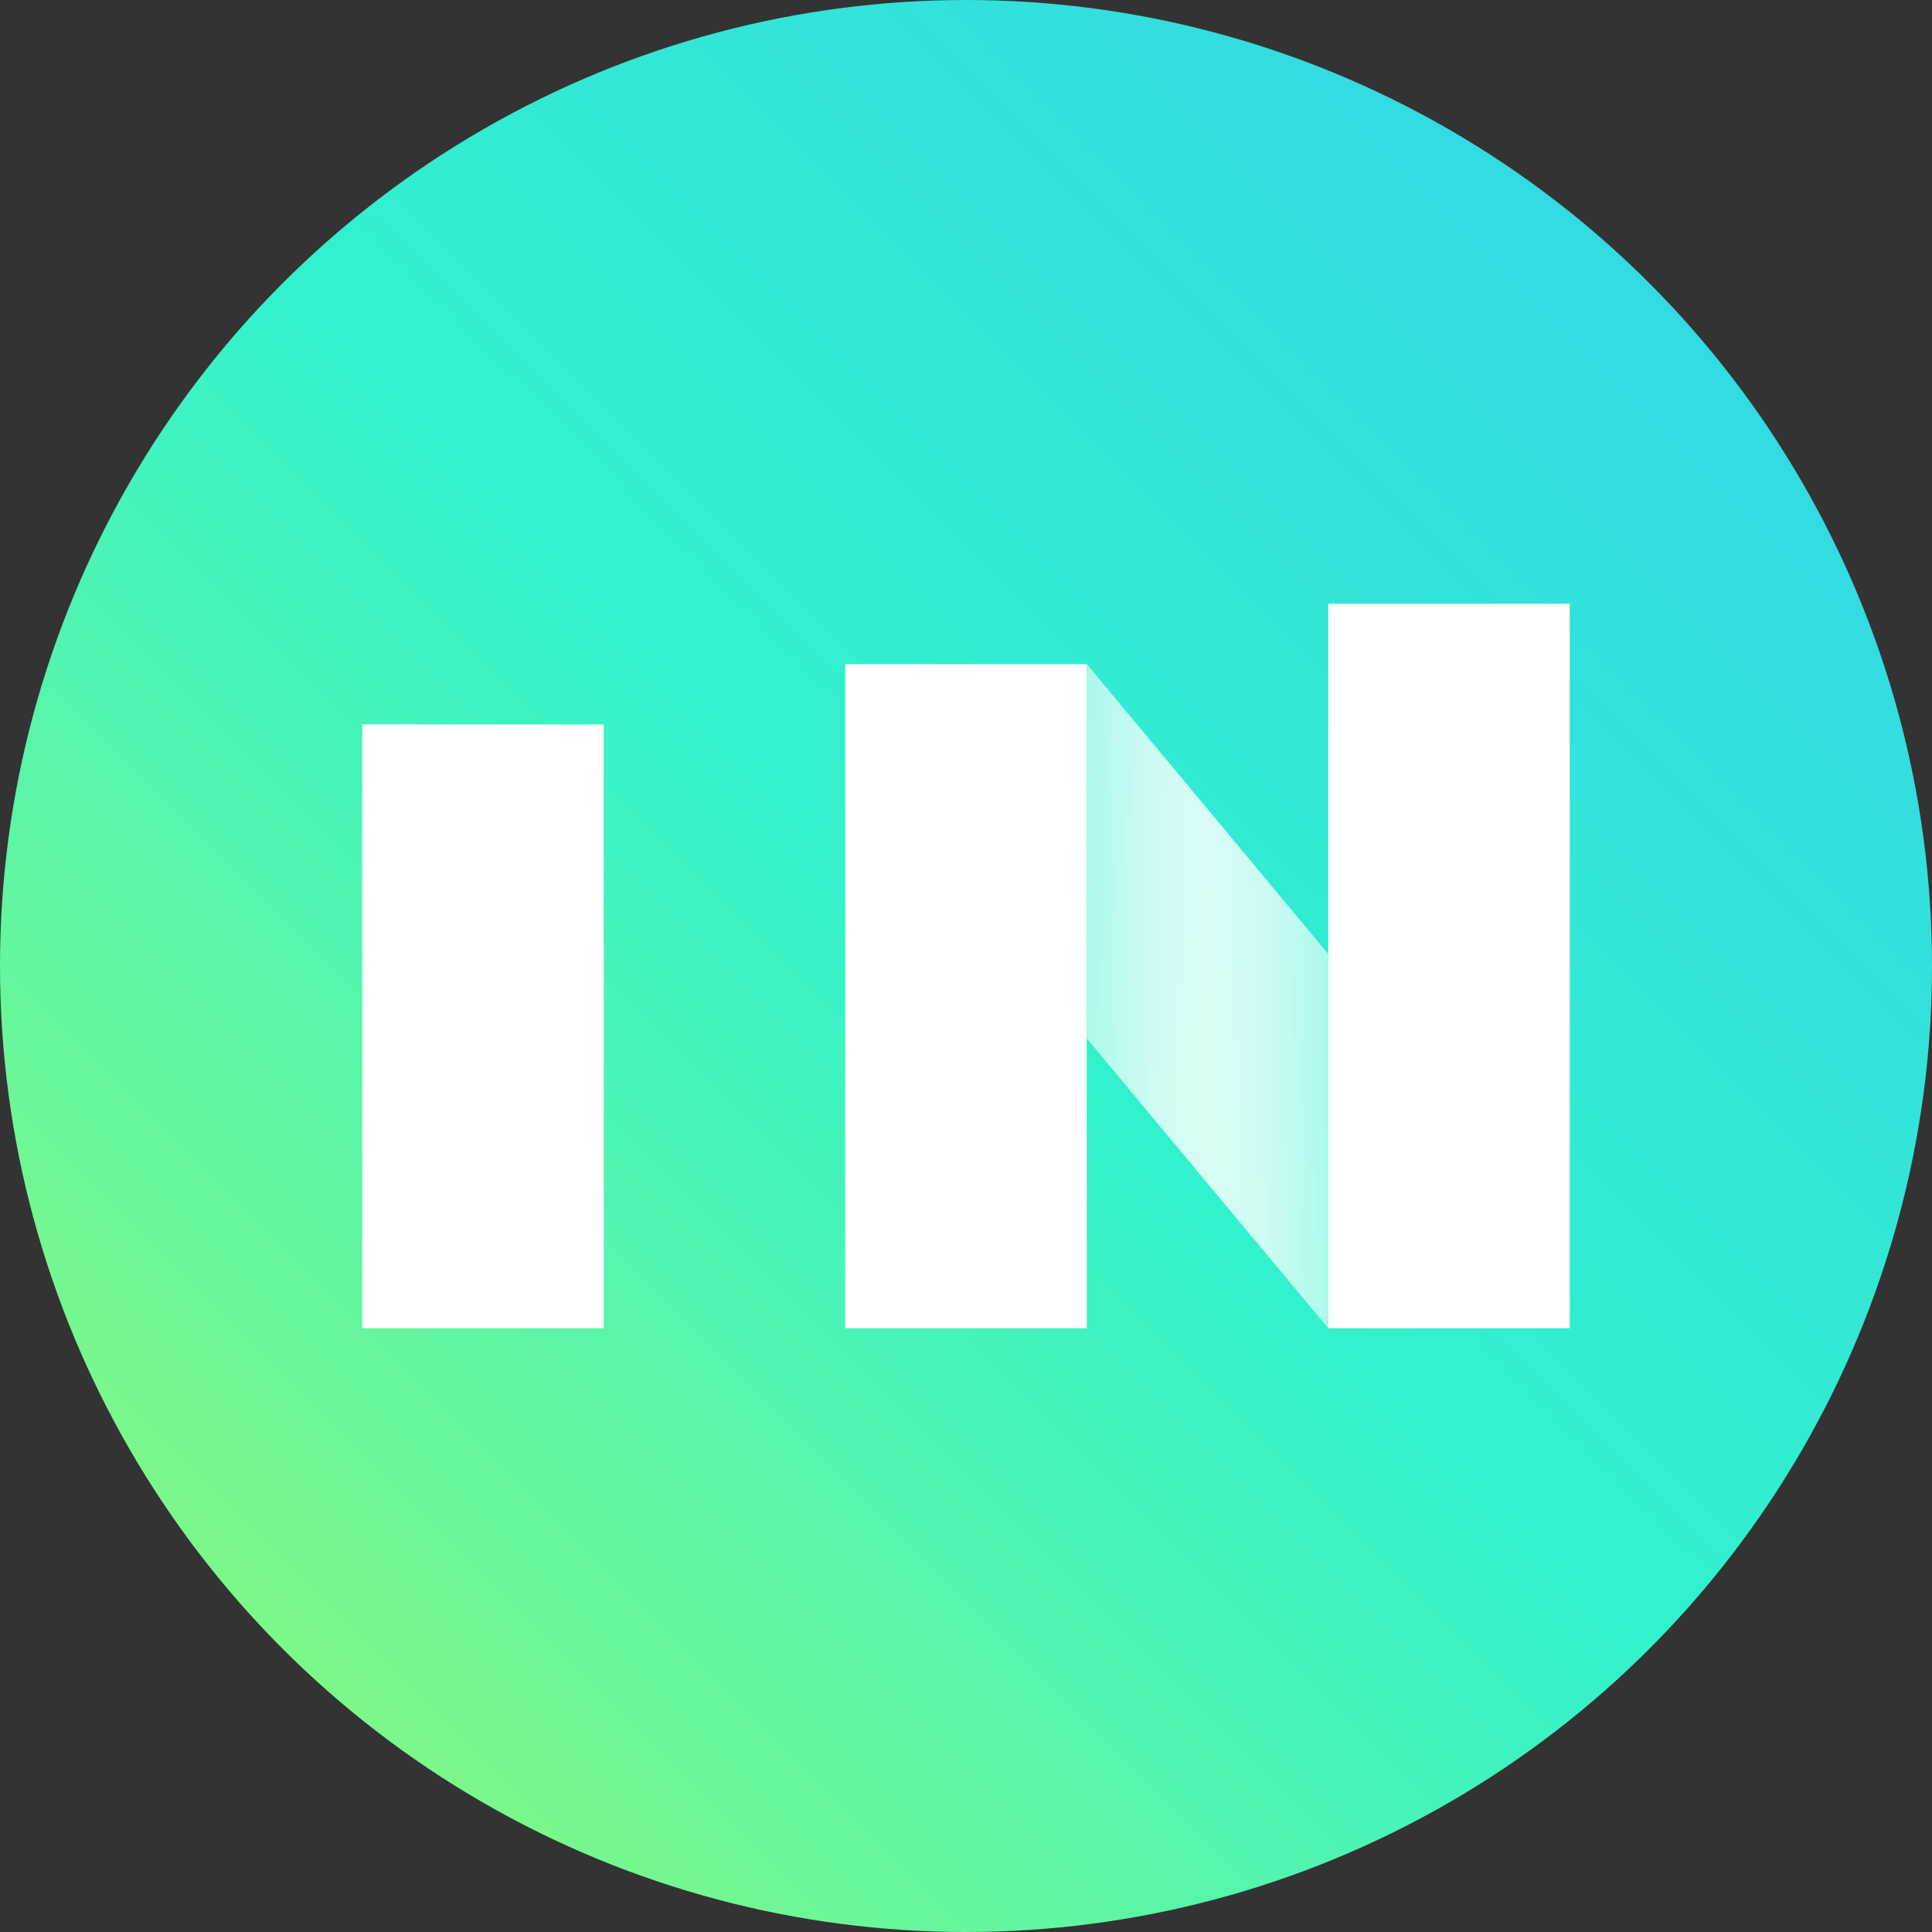
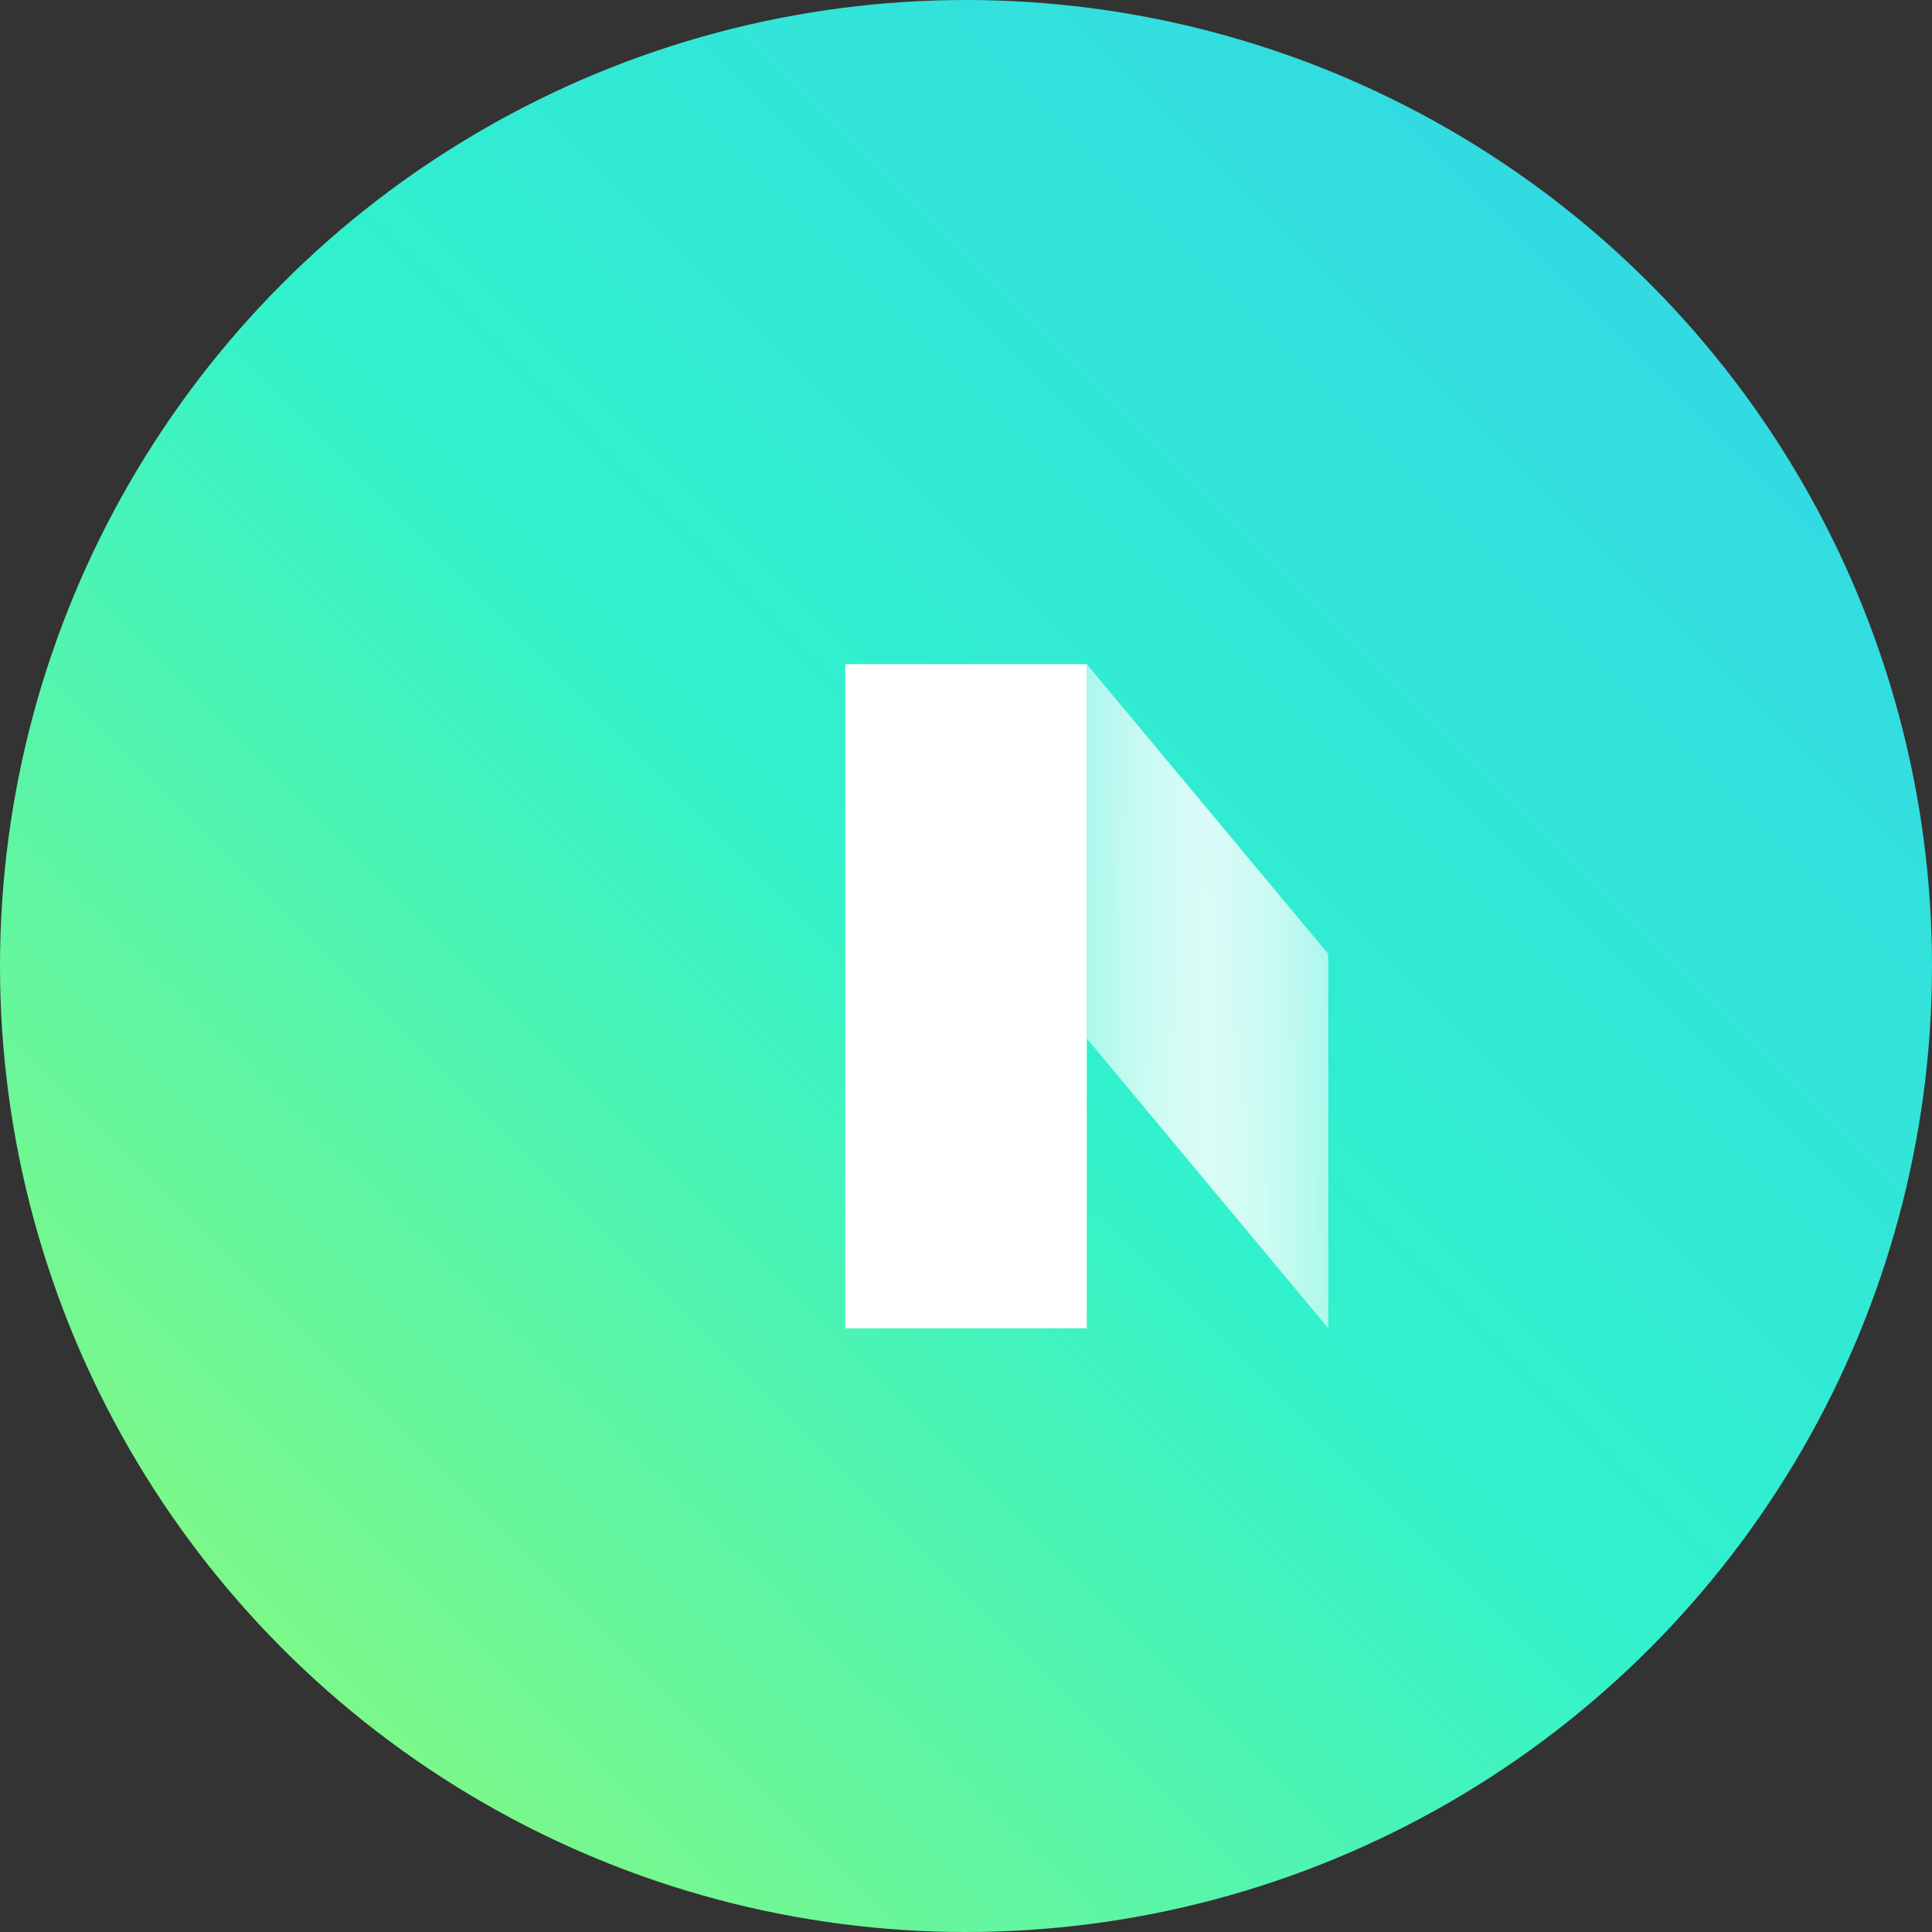
<svg xmlns="http://www.w3.org/2000/svg" viewBox="0 0 16 16">
  <rect x="0" y="0" width="16" height="16" fill="#333333" stroke="none" />
  <defs>
    <linearGradient id="circle-gradient" x1="-11" y1="15" x2="15" y2="-11" gradientUnits="userSpaceOnUse">
      <stop stop-color="#DF3" />
      <stop offset="0.5" stop-color="#31F2CC" />
      <stop offset="1" stop-color="#34BBFF" />
    </linearGradient>
    <linearGradient id="diagonal-gradient" x1="9" x2="11" gradientUnits="userSpaceOnUse">
      <stop stop-color="#fff" stop-opacity="0.6" />
      <stop offset="0.25" stop-color="#fff" stop-opacity="0.75" />
      <stop offset="0.5" stop-color="#fff" stop-opacity="0.82" />
      <stop offset="0.75" stop-color="#fff" stop-opacity="0.75" />
      <stop offset="1" stop-color="#fff" stop-opacity="0.6" />
    </linearGradient>
  </defs>
  <circle cx="8" cy="8" r="8" fill="url(#circle-gradient)" />
-   <path d="M9 5.5L11 7.9V11L9 8.6V5.5Z" fill="url(#diagonal-gradient)" />
-   <rect x="3" y="6" width="2" height="5" fill="#fff" />
+   <path d="M9 5.5L11 7.9V11L9 8.6V5.5" fill="url(#diagonal-gradient)" />
  <rect x="7" y="5.5" width="2" height="5.5" fill="#fff" />
-   <rect x="11" y="5" width="2" height="6" fill="#fff" />
</svg>